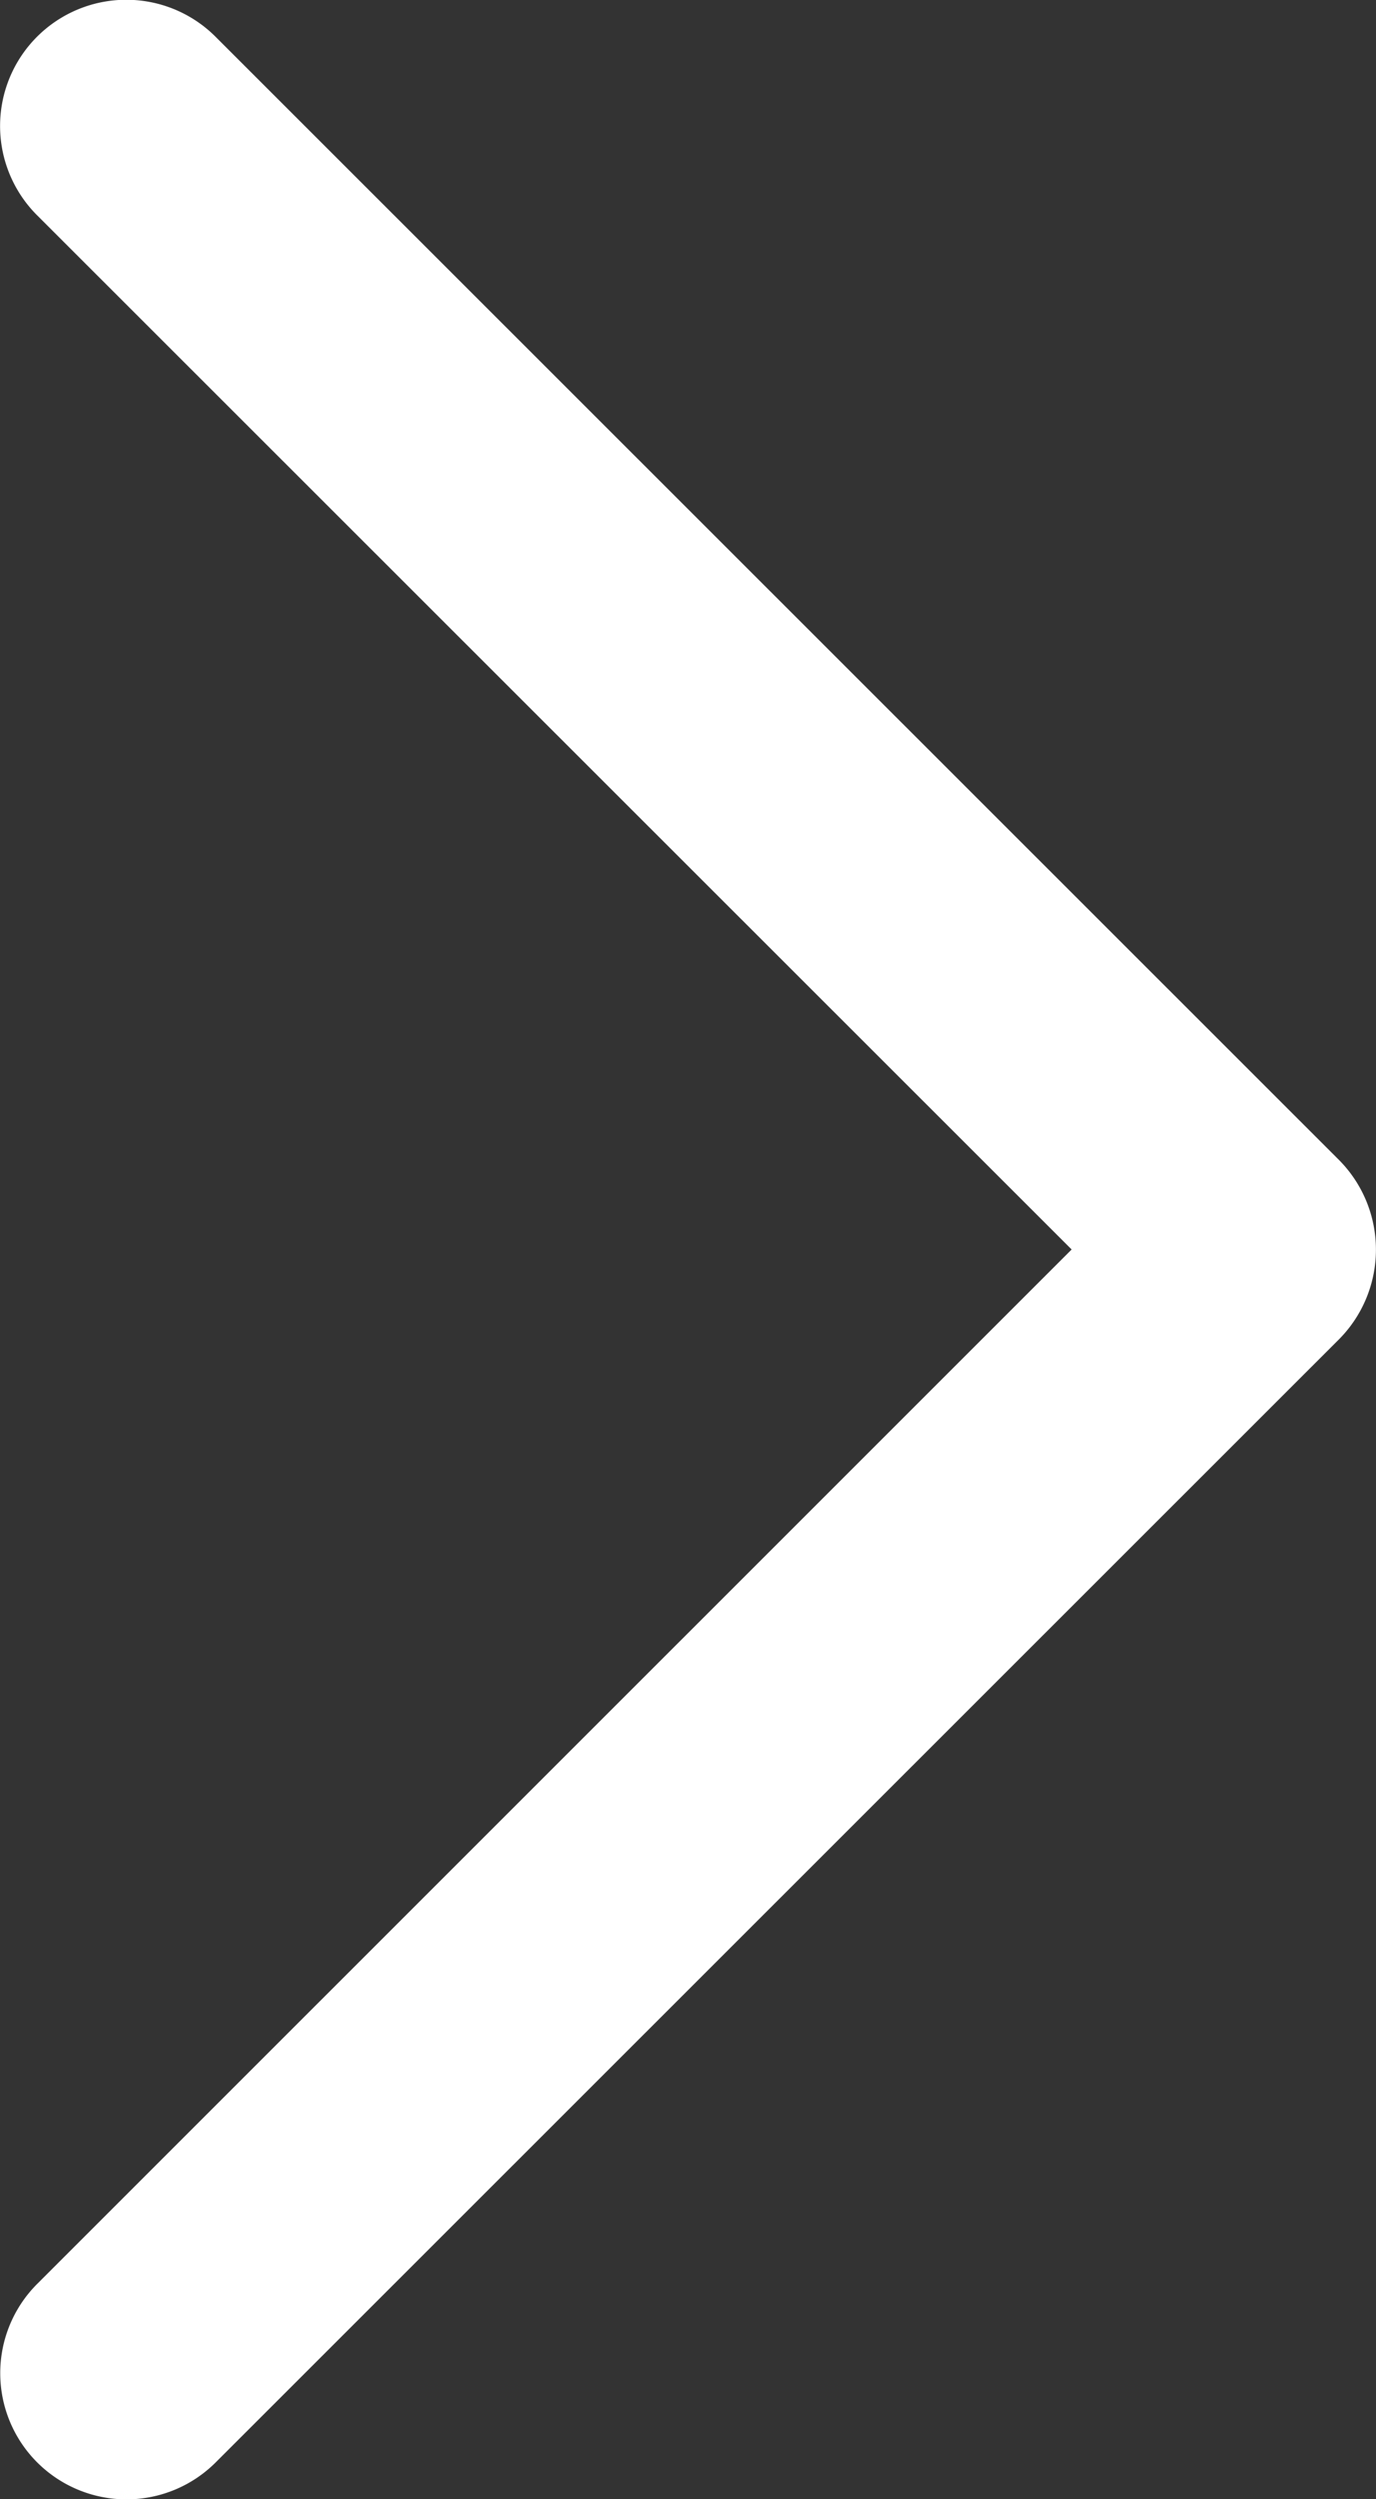
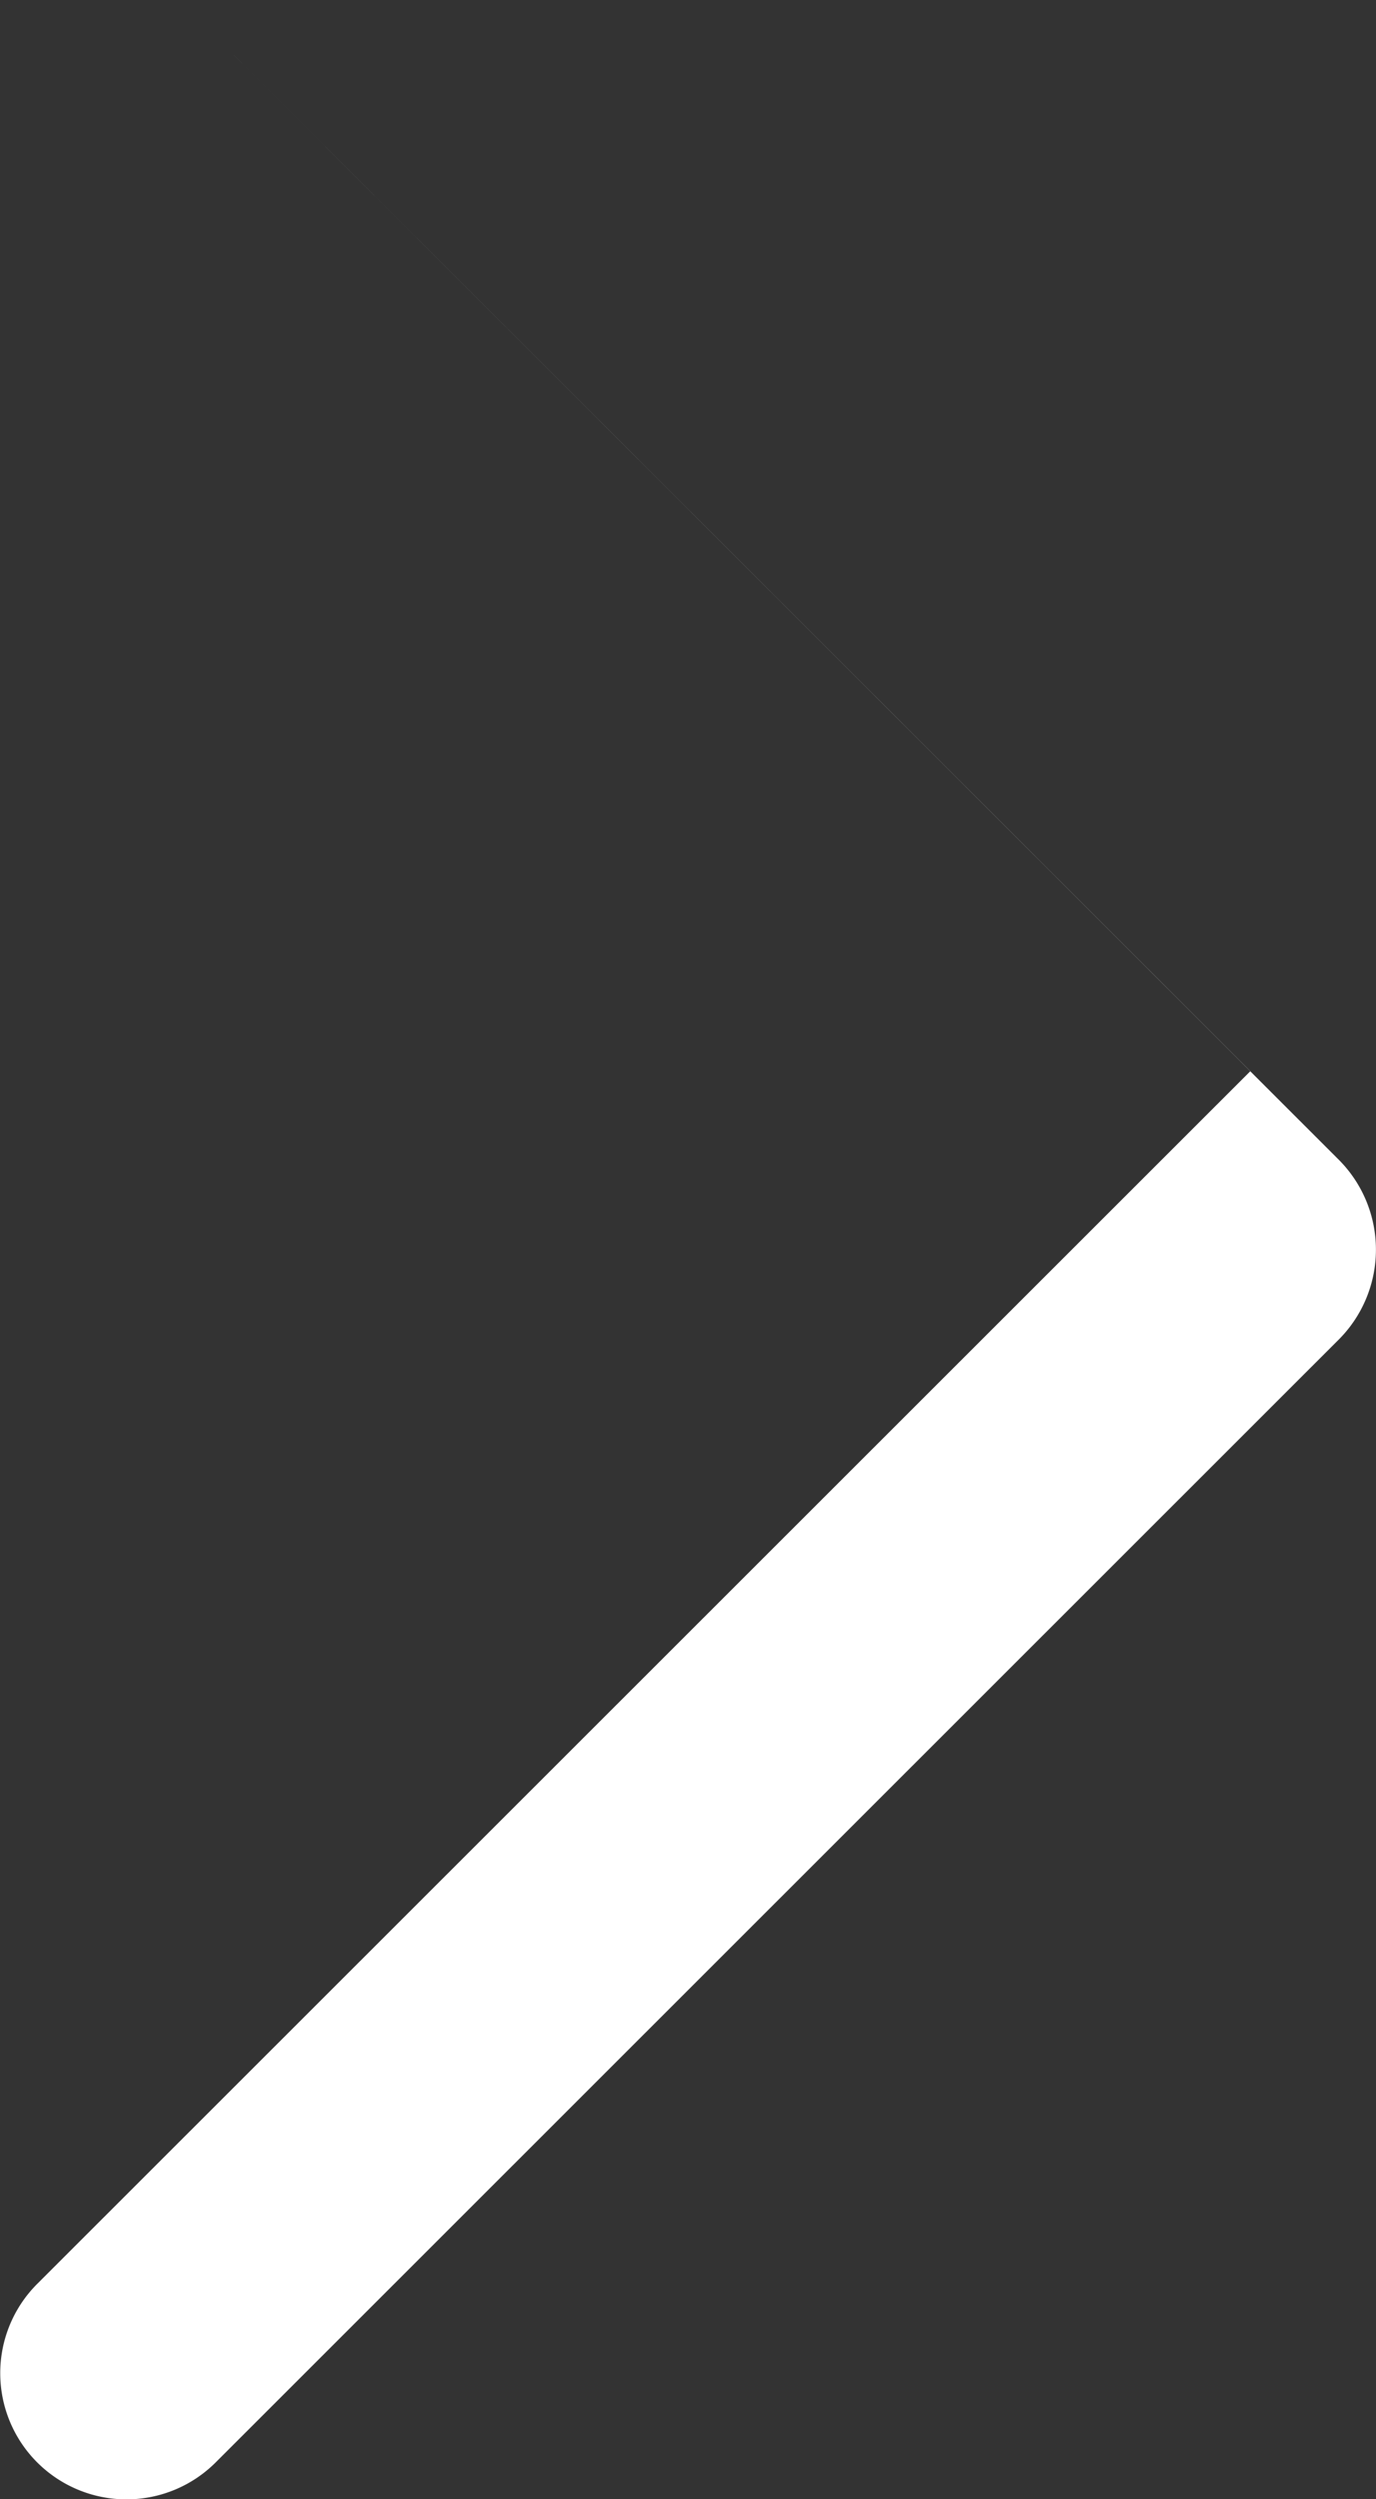
<svg xmlns="http://www.w3.org/2000/svg" viewBox="0 0 132.6 240.82">
  <rect x="0" y="0" width="132.6" height="240.82" fill="#333333" stroke="none" />
  <defs>
    <style>.cls-1{fill:#fff;}</style>
  </defs>
  <title>arrow-slider</title>
  <g id="Layer_2" data-name="Layer 2">
    <g id="Capa_1" data-name="Capa 1">
-       <path id="Chevron_Right" data-name="Chevron Right" class="cls-1" d="M129.08,111.82,20.78,3.55A12.16,12.16,0,0,0,3.56,20.73l99.71,99.67L3.58,220.08a12.16,12.16,0,0,0,17.21,17.19L129.09,129A12.27,12.27,0,0,0,129.08,111.82Z" />
+       <path id="Chevron_Right" data-name="Chevron Right" class="cls-1" d="M129.08,111.82,20.78,3.55l99.71,99.67L3.58,220.08a12.16,12.16,0,0,0,17.21,17.19L129.09,129A12.27,12.27,0,0,0,129.08,111.82Z" />
    </g>
  </g>
</svg>